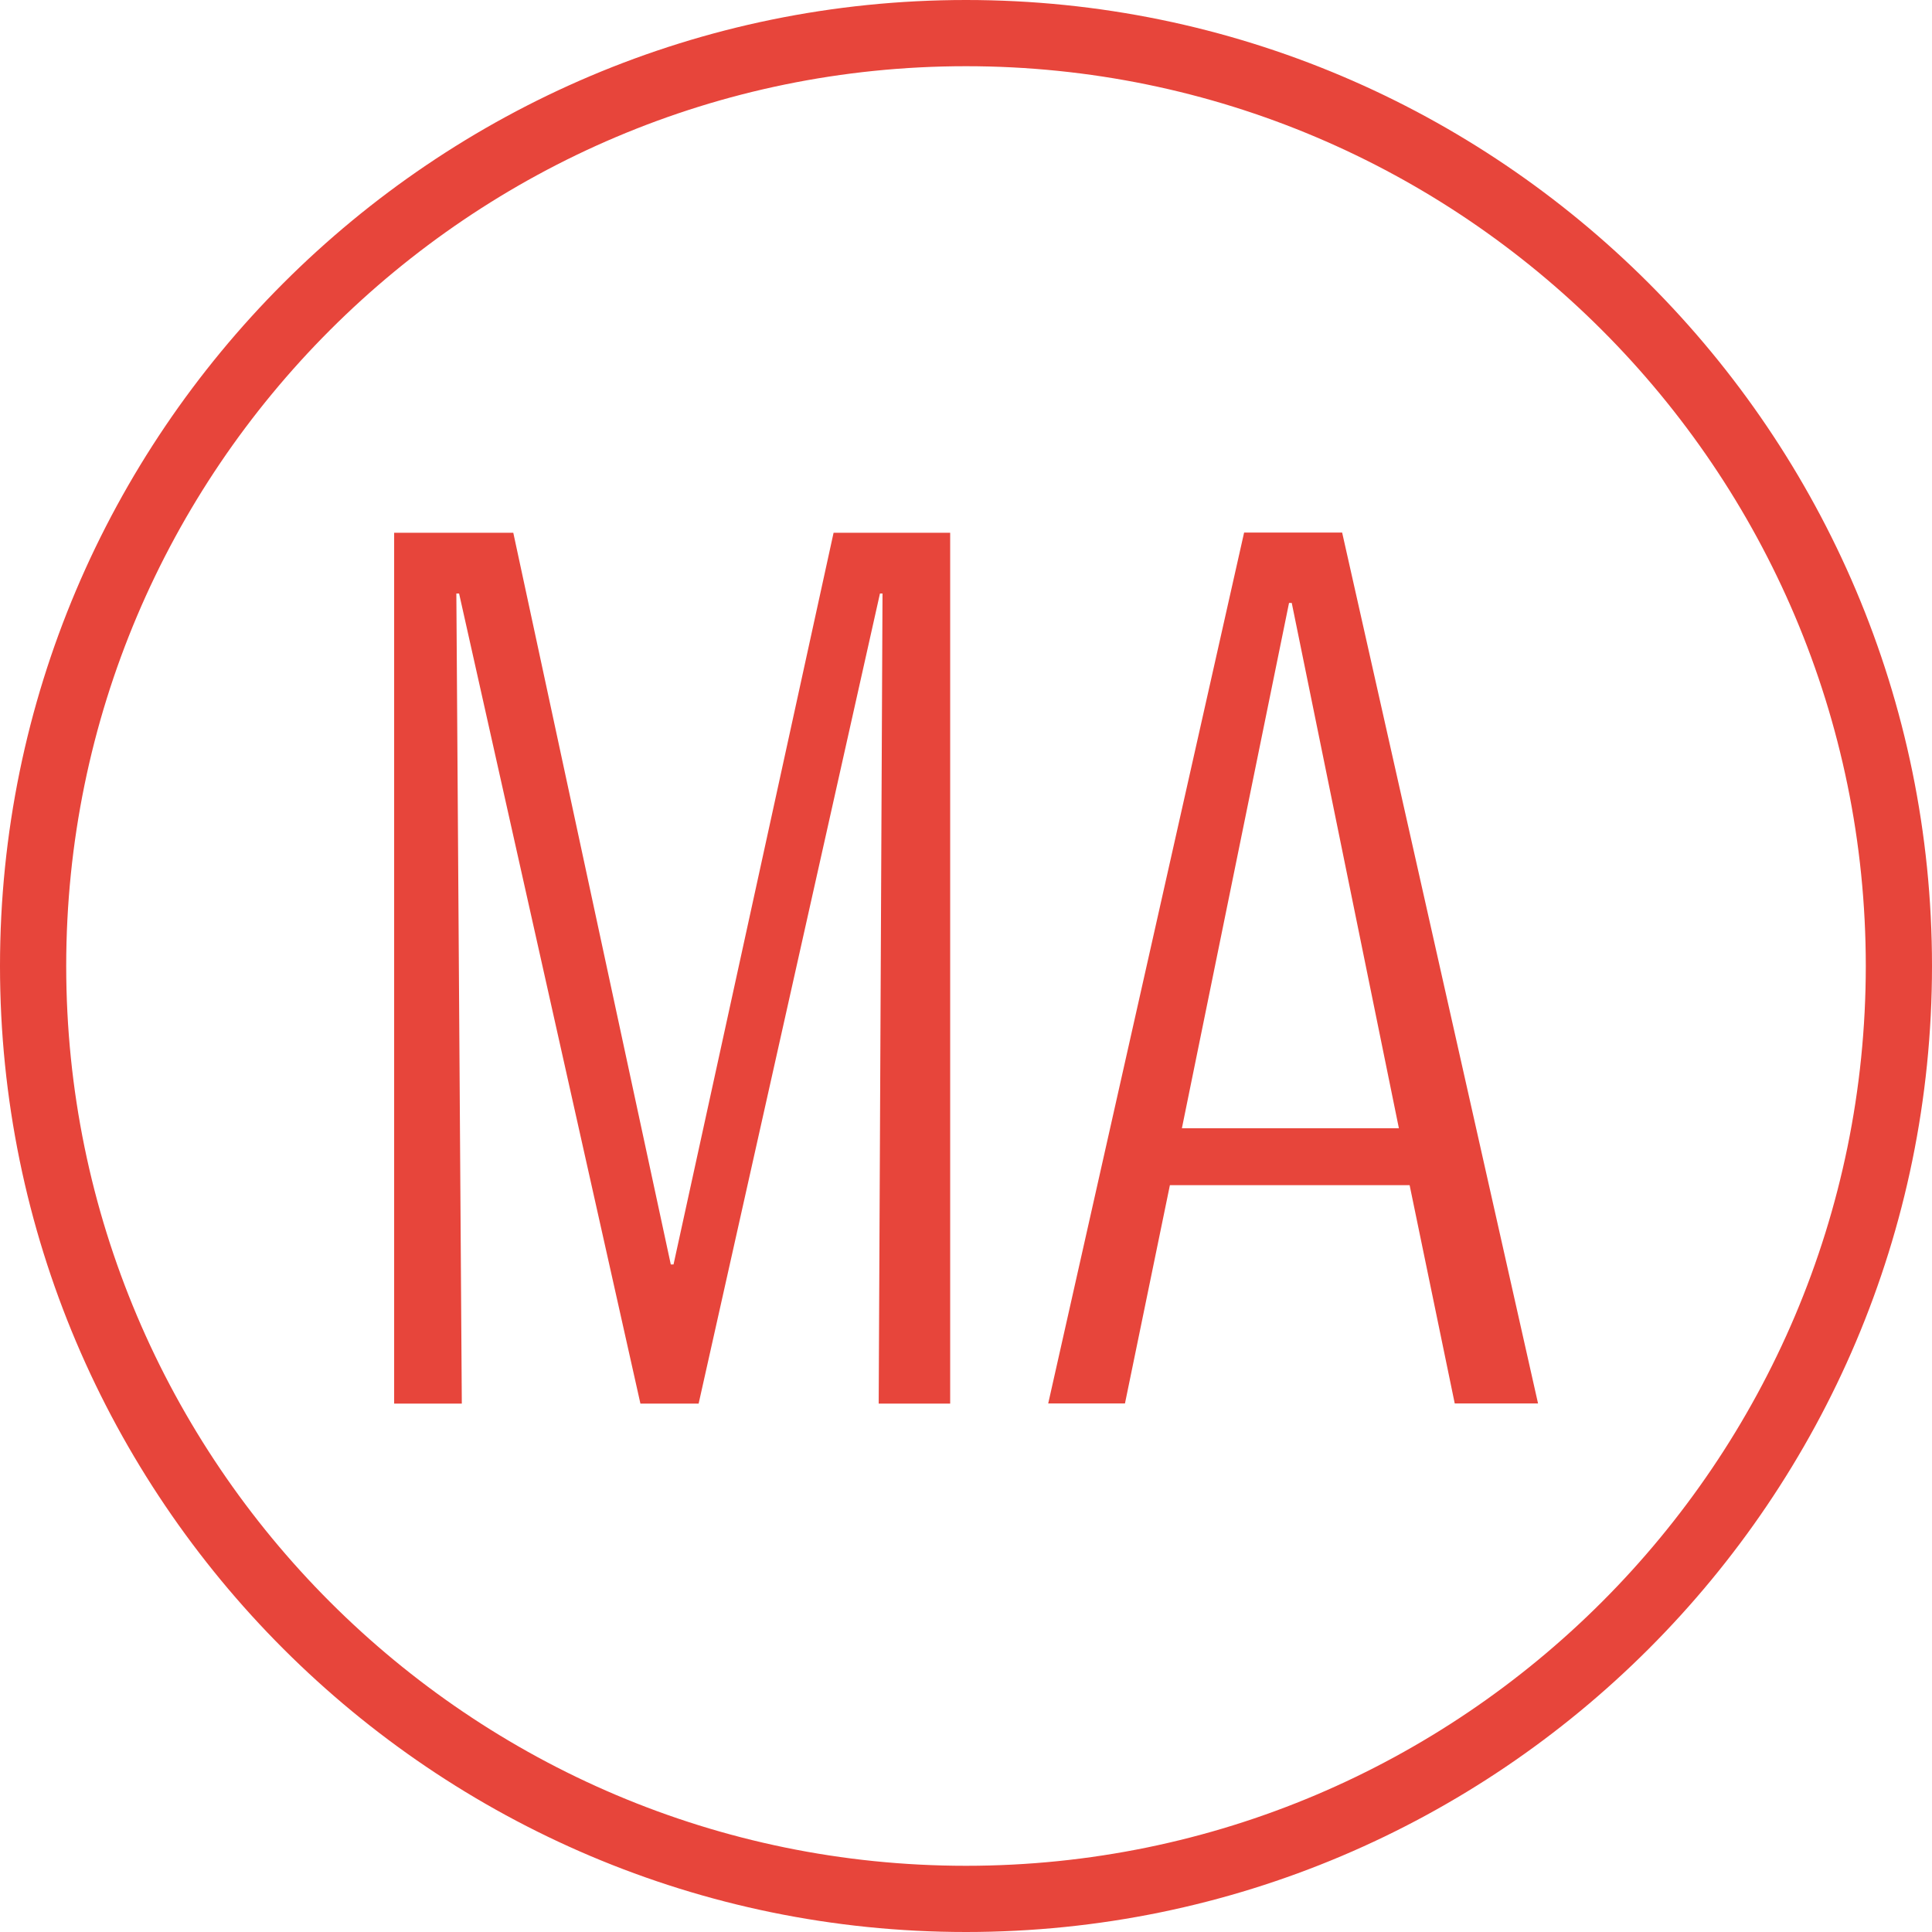
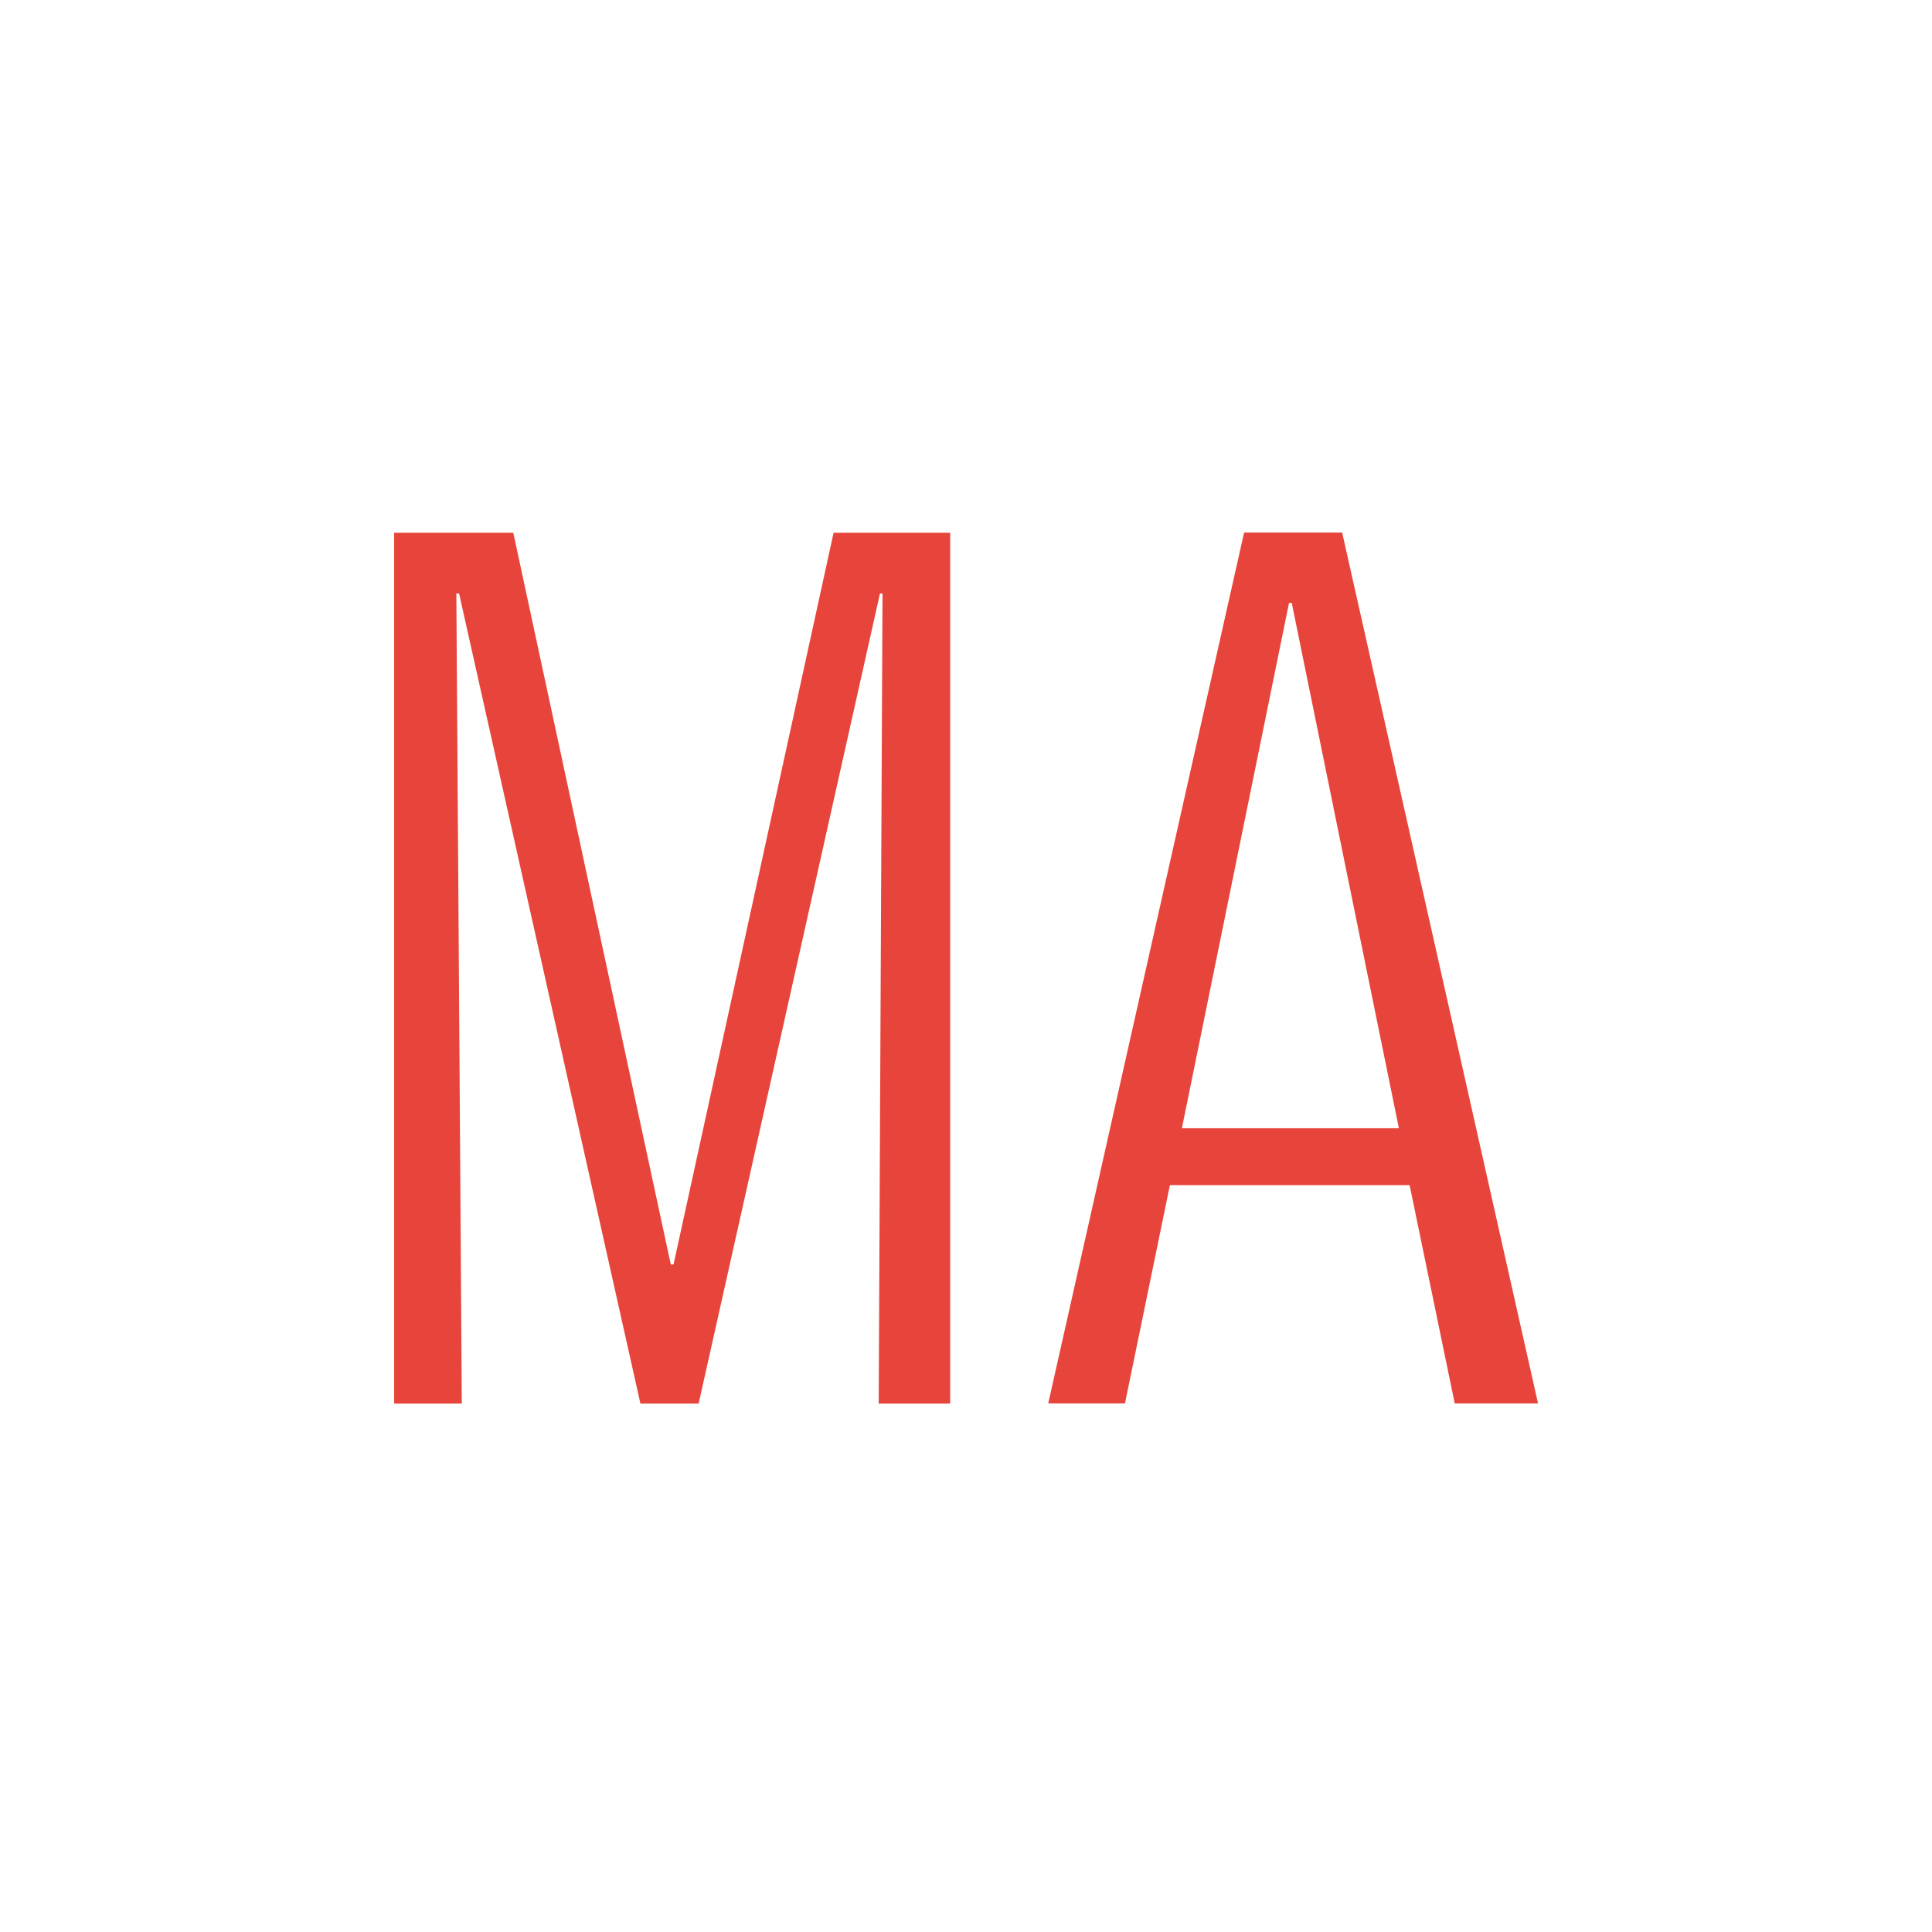
<svg xmlns="http://www.w3.org/2000/svg" id="Calque_1" viewBox="0 0 106.22 106.22">
  <defs>
    <style>.cls-1{fill:#e7453b;}</style>
  </defs>
-   <path class="cls-1" d="M53.11,106.22C23.82,106.22,0,82.39,0,53.11S23.82,0,53.11,0s53.11,23.82,53.11,53.11-23.82,53.11-53.11,53.11m0-102.58C25.83,3.64,3.64,25.83,3.64,53.11s22.19,49.47,49.47,49.47,49.47-22.2,49.47-49.47S80.39,3.64,53.11,3.64" />
  <polygon class="cls-1" points="21.67 29.29 28.22 29.29 36.88 69.52 37.03 69.52 45.83 29.29 52.24 29.29 52.24 77.17 48.31 77.17 48.52 32.63 48.38 32.63 38.41 77.17 35.21 77.17 25.24 32.63 25.09 32.63 25.39 77.17 21.67 77.17 21.67 29.29" />
  <path class="cls-1" d="M77.49,65.16h-13.17l-2.47,12h-4.22l10.77-47.88h5.39l10.77,47.88h-4.58l-2.48-12Zm-.58-3.13l-5.89-28.88h-.15l-5.89,28.88h11.93Z" />
</svg>